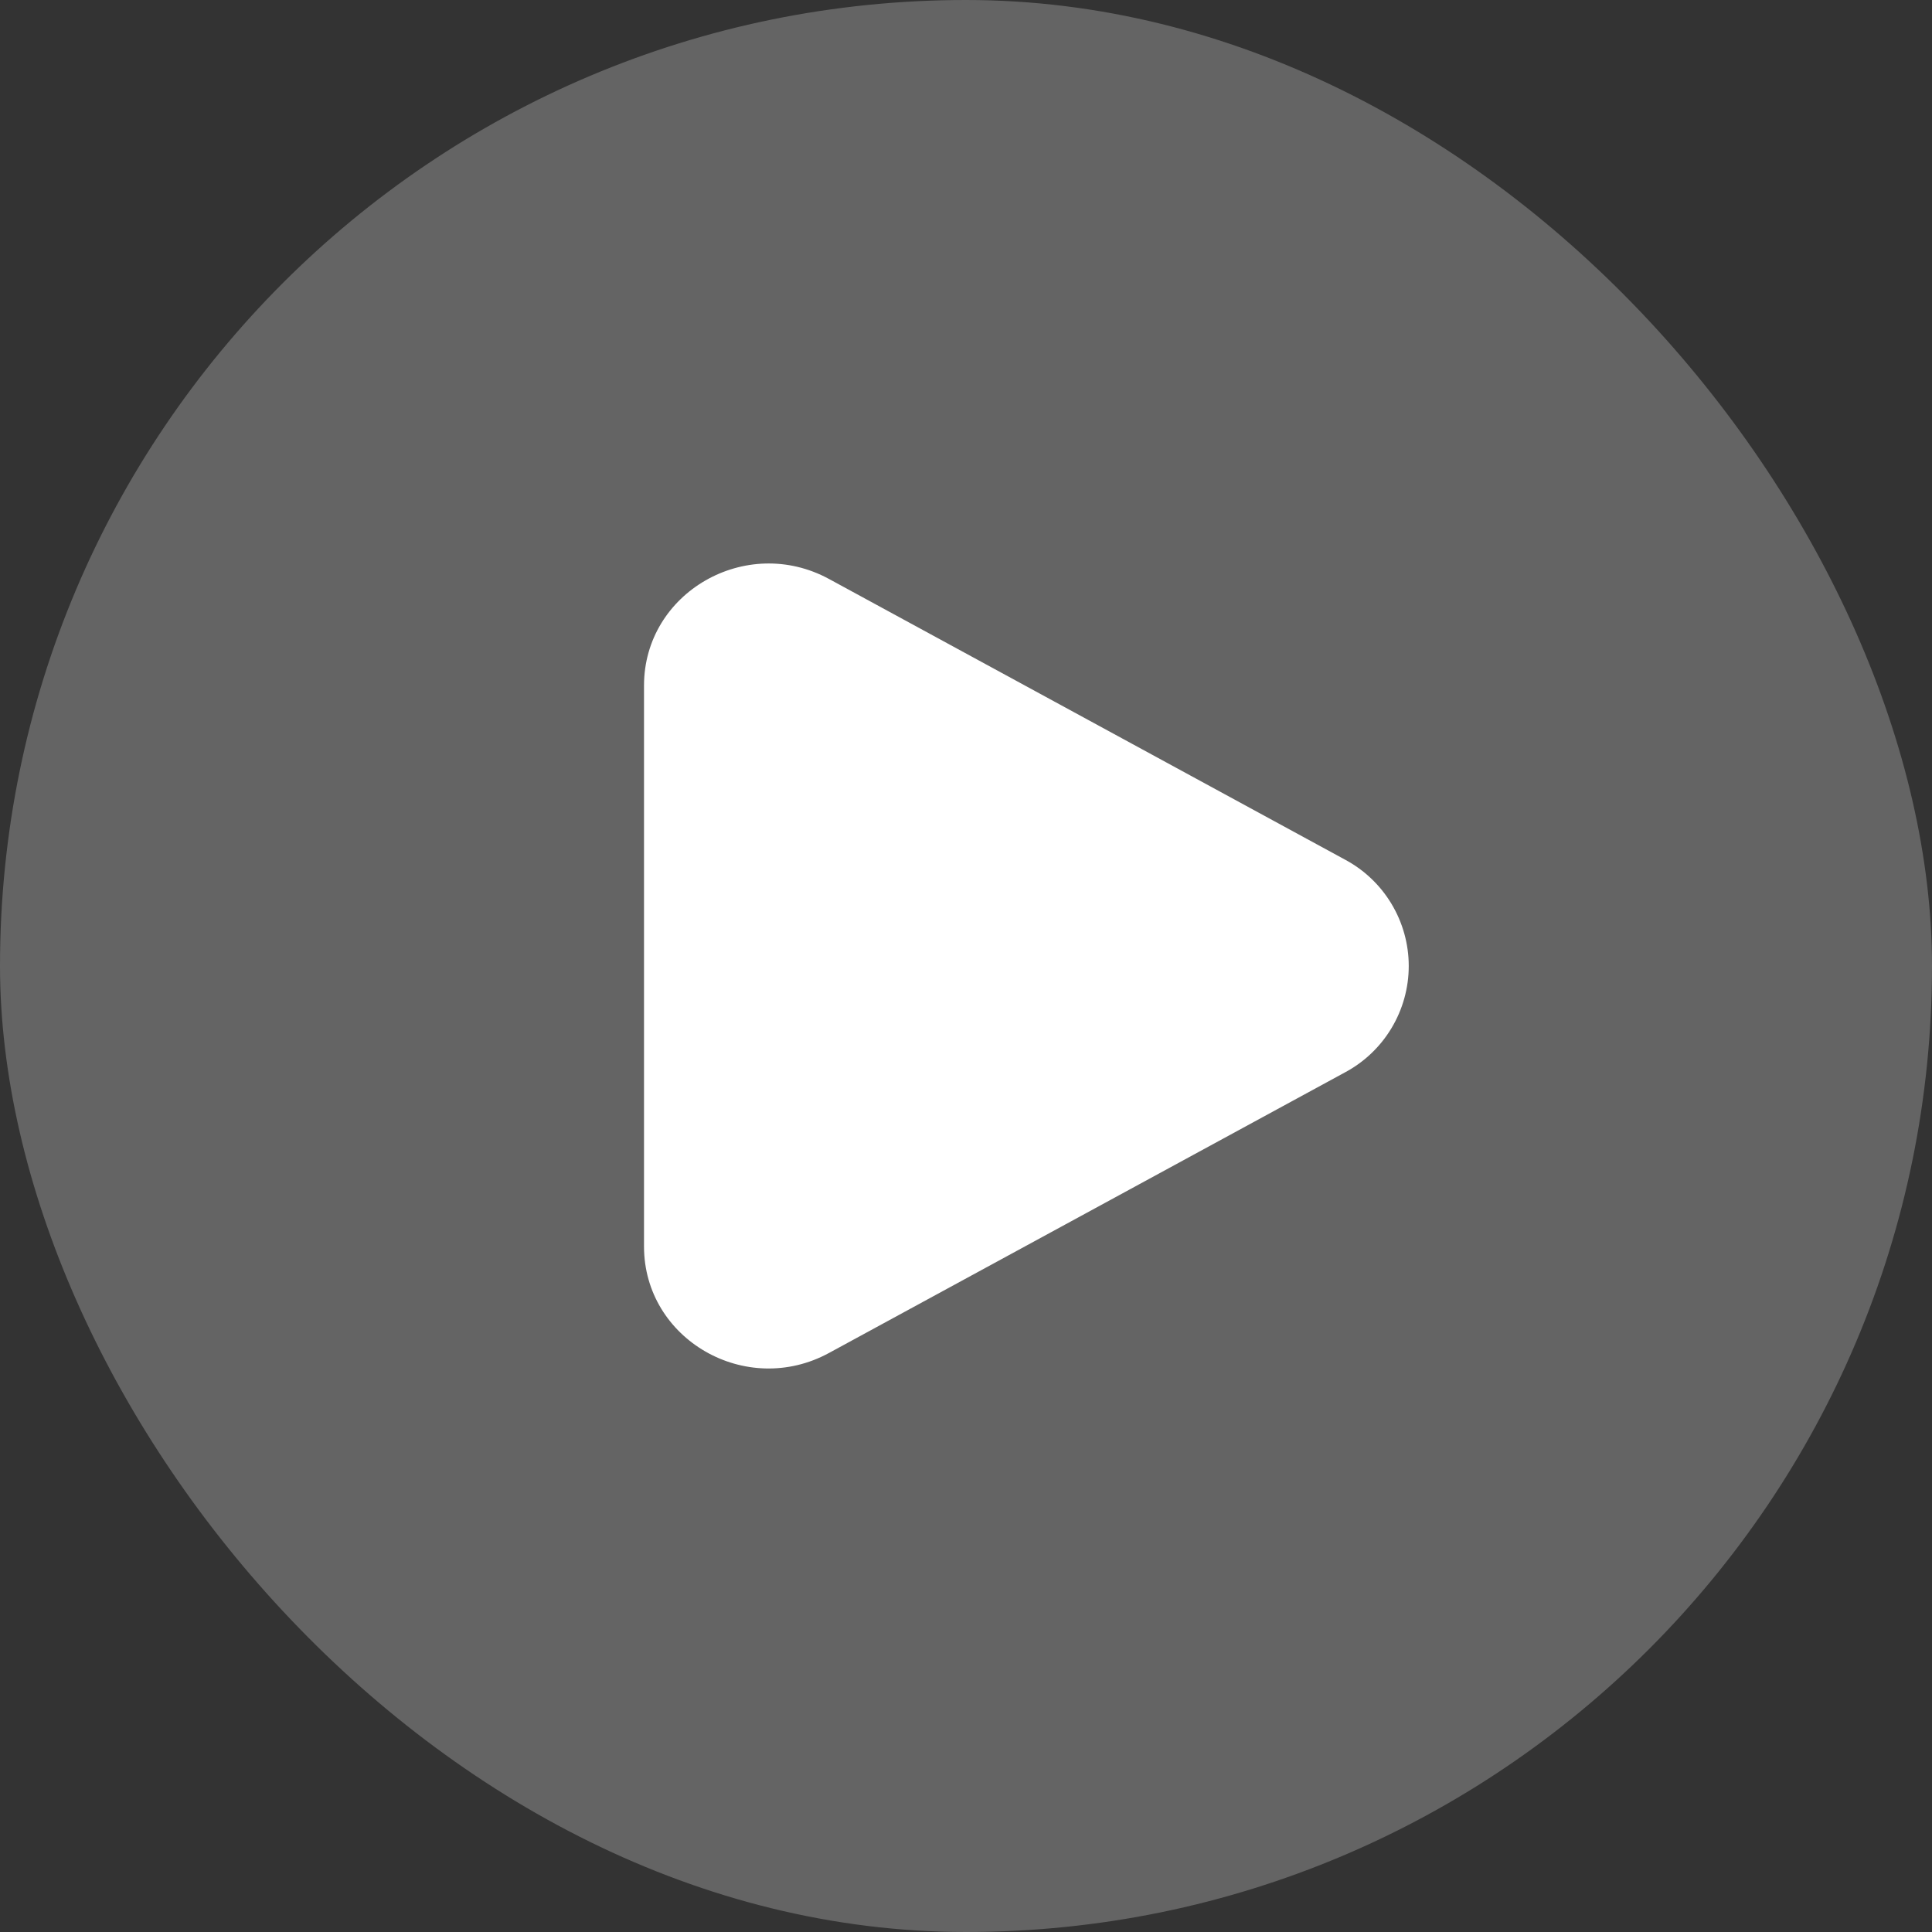
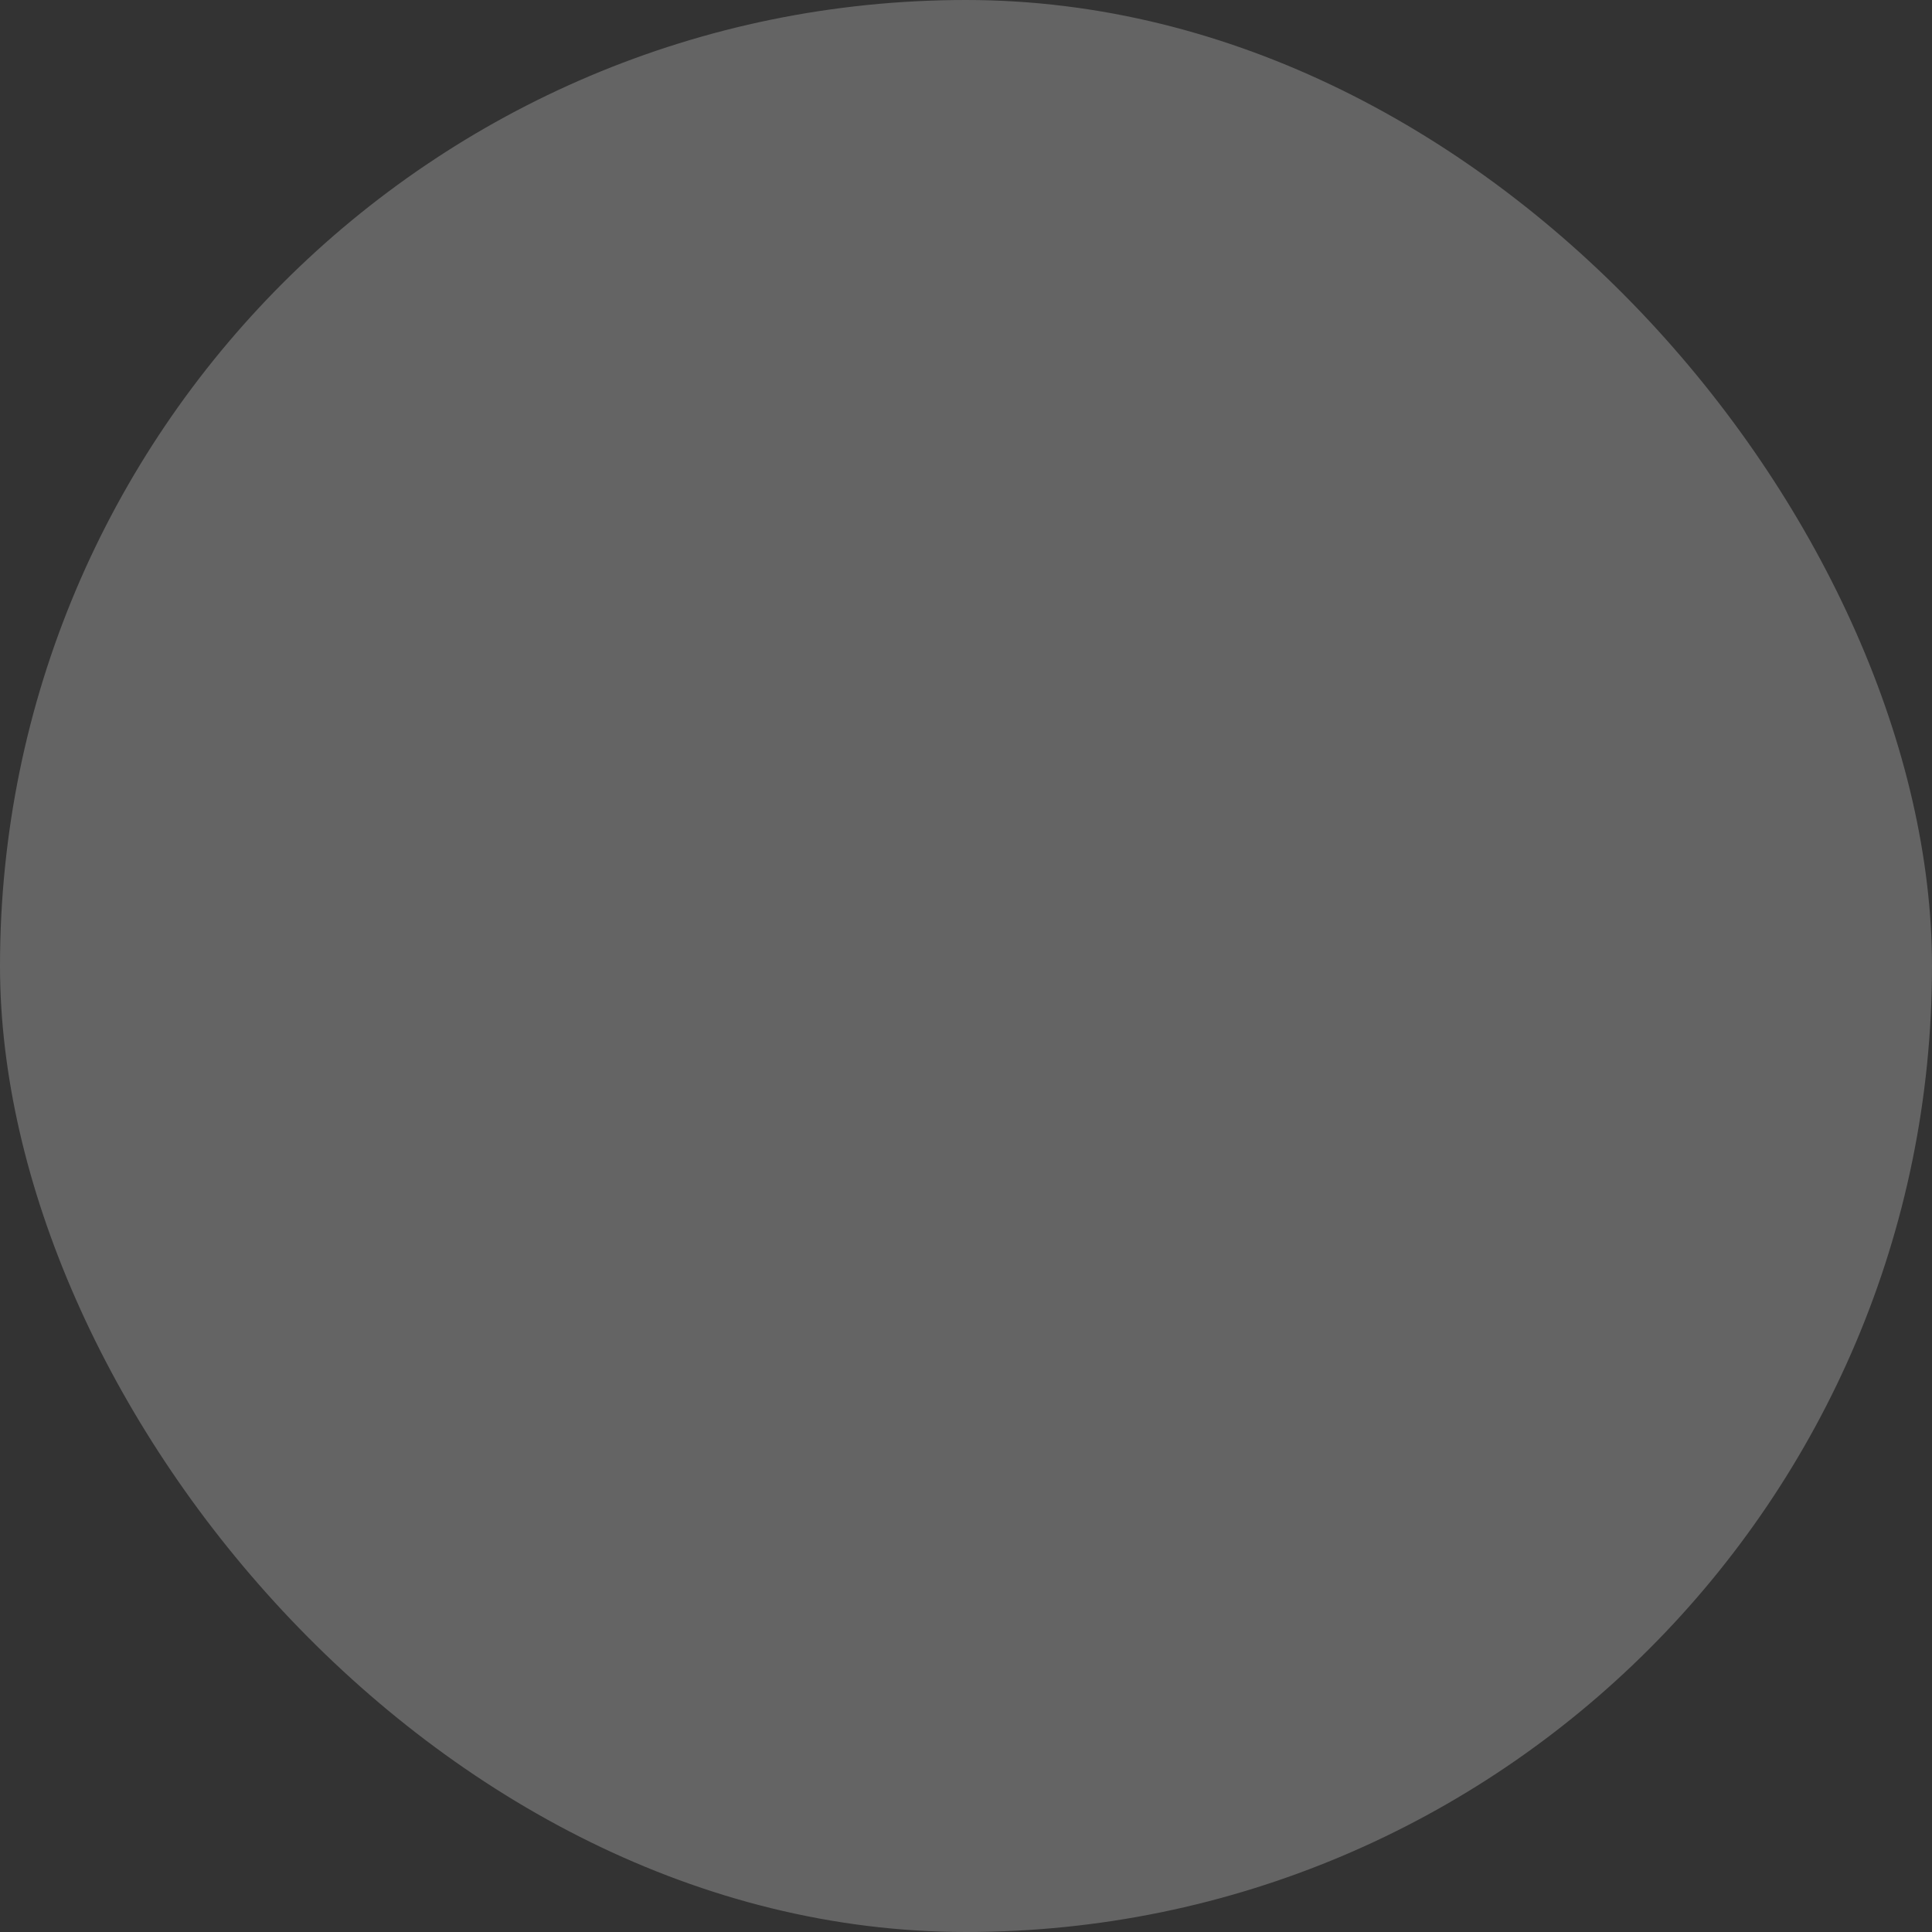
<svg xmlns="http://www.w3.org/2000/svg" width="56" height="56" viewBox="0 0 56 56" fill="none">
  <rect x="0" y="0" width="56" height="56" fill="#333333" stroke="none" />
  <rect width="56" height="56" rx="28" fill="white" fill-opacity="0.24" />
-   <path d="M38.977 24.912C39.538 25.21 40.007 25.655 40.333 26.199C40.66 26.743 40.833 27.365 40.833 28C40.833 28.635 40.66 29.257 40.333 29.801C40.007 30.345 39.538 30.79 38.977 31.088L24.03 39.216C21.623 40.526 18.667 38.823 18.667 36.129V19.872C18.667 17.177 21.623 15.475 24.03 16.782L38.977 24.912Z" fill="white" />
</svg>